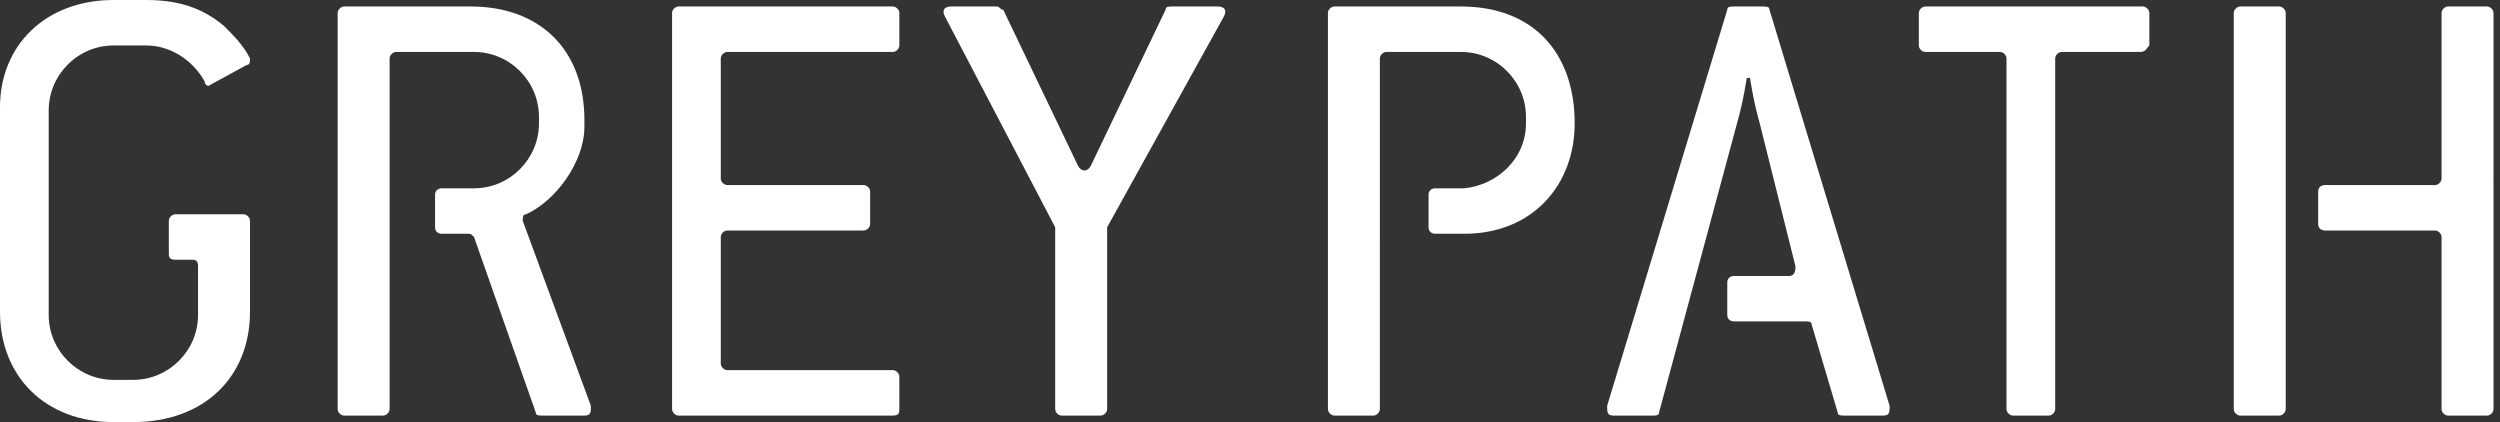
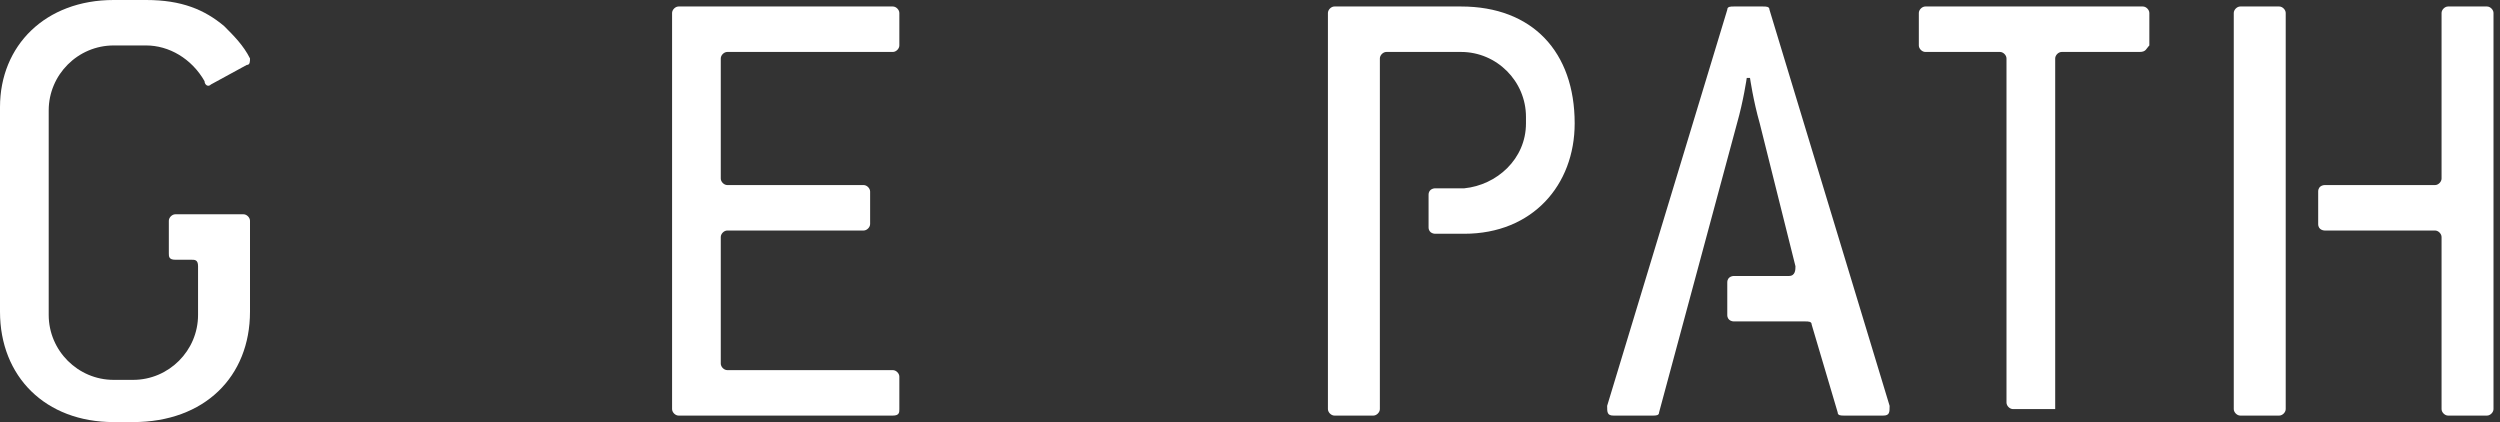
<svg xmlns="http://www.w3.org/2000/svg" version="1.1" id="Layer_1" x="0px" y="0px" viewBox="0 0 77 13" style="enable-background:new 0 0 77 13;" xml:space="preserve">
  <rect x="0" y="0" width="77" height="13" fill="#333333" stroke="none" />
  <style type="text/css">
	.st0{fill-rule:evenodd;clip-rule:evenodd;fill:#FFFFFF;}
</style>
  <g>
    <path id="Fill-1_4_" class="st0" d="M4.1,13H3.5C1.4,13,0,11.6,0,9.6V3.3C0,1.4,1.4,0,3.5,0h1c1.1,0,1.8,0.3,2.4,0.8   c0.3,0.3,0.6,0.6,0.8,1C7.7,1.9,7.7,2,7.6,2L6.5,2.6c-0.1,0.1-0.2,0-0.2-0.1C5.9,1.8,5.2,1.4,4.5,1.4h-1c-1.1,0-2,0.9-2,2v6.3   c0,1.1,0.9,2,2,2h0.6c1.1,0,2-0.9,2-2V8.2C6.1,8,6,8,5.9,8H5.4C5.2,8,5.2,7.9,5.2,7.8v-1c0-0.1,0.1-0.2,0.2-0.2h2.1   c0.1,0,0.2,0.1,0.2,0.2v2.8C7.7,11.6,6.3,13,4.1,13" />
    <path id="Fill-4_4_" class="st0" d="M27.5,12.8h-6.6c-0.1,0-0.2-0.1-0.2-0.2V0.4c0-0.1,0.1-0.2,0.2-0.2h6.6c0.1,0,0.2,0.1,0.2,0.2   v1c0,0.1-0.1,0.2-0.2,0.2h-5.1c-0.1,0-0.2,0.1-0.2,0.2v3.7c0,0.1,0.1,0.2,0.2,0.2h4.2c0.1,0,0.2,0.1,0.2,0.2v1   c0,0.1-0.1,0.2-0.2,0.2h-4.2c-0.1,0-0.2,0.1-0.2,0.2v3.9c0,0.1,0.1,0.2,0.2,0.2h5.1c0.1,0,0.2,0.1,0.2,0.2v1   C27.7,12.7,27.7,12.8,27.5,12.8" />
-     <path id="Fill-6_4_" class="st0" d="M34.1,7v5.6c0,0.1-0.1,0.2-0.2,0.2h-1.2c-0.1,0-0.2-0.1-0.2-0.2V7l-3.4-6.5   c-0.1-0.2,0-0.3,0.2-0.3h1.4c0.1,0,0.1,0.1,0.2,0.1l2.3,4.8c0.1,0.2,0.3,0.2,0.4,0l2.3-4.8c0-0.1,0.1-0.1,0.2-0.1h1.4   c0.2,0,0.3,0.1,0.2,0.3L34.1,7z" />
-     <path id="Fill-8_4_" class="st0" d="M65.9,1.6h-2.4c-0.1,0-0.2,0.1-0.2,0.2v10.8c0,0.1-0.1,0.2-0.2,0.2H62c-0.1,0-0.2-0.1-0.2-0.2   V1.8c0-0.1-0.1-0.2-0.2-0.2h-2.3c-0.1,0-0.2-0.1-0.2-0.2v-1c0-0.1,0.1-0.2,0.2-0.2h6.7c0.1,0,0.2,0.1,0.2,0.2v1   C66.1,1.5,66.1,1.6,65.9,1.6" />
+     <path id="Fill-8_4_" class="st0" d="M65.9,1.6h-2.4c-0.1,0-0.2,0.1-0.2,0.2v10.8H62c-0.1,0-0.2-0.1-0.2-0.2   V1.8c0-0.1-0.1-0.2-0.2-0.2h-2.3c-0.1,0-0.2-0.1-0.2-0.2v-1c0-0.1,0.1-0.2,0.2-0.2h6.7c0.1,0,0.2,0.1,0.2,0.2v1   C66.1,1.5,66.1,1.6,65.9,1.6" />
    <path id="Fill-14_2_" class="st0" d="M53.5,3.8c0.2-0.7,0.3-1.4,0.3-1.4h0.1c0,0,0.1,0.7,0.3,1.4l1.1,4.4c0,0.1,0,0.3-0.2,0.3h-1.7   c0,0-0.2,0-0.2,0.2v1c0,0.2,0.2,0.2,0.2,0.2h2.2c0.1,0,0.2,0,0.2,0.1l0.8,2.7c0,0.1,0.1,0.1,0.2,0.1H58c0.2,0,0.2-0.1,0.2-0.3   L54.5,0.3c0-0.1-0.1-0.1-0.2-0.1h-0.9c-0.1,0-0.2,0-0.2,0.1l-3.7,12.2c0,0.2,0,0.3,0.2,0.3h1.2c0.1,0,0.2,0,0.2-0.1L53.5,3.8z" />
    <path id="Fill-16_4_" class="st0" d="M76.6,0.2h-1.2c-0.1,0-0.2,0.1-0.2,0.2v5.1c0,0.1-0.1,0.2-0.2,0.2h-3.4c0,0-0.2,0-0.2,0.2v1   c0,0.2,0.2,0.2,0.2,0.2H75c0.1,0,0.2,0.1,0.2,0.2v5.3c0,0.1,0.1,0.2,0.2,0.2h1.2c0.1,0,0.2-0.1,0.2-0.2V0.4   C76.8,0.3,76.7,0.2,76.6,0.2" />
    <path id="Fill-19_4_" class="st0" d="M70.4,0.4c0-0.1-0.1-0.2-0.2-0.2H69c-0.1,0-0.2,0.1-0.2,0.2v12.2c0,0.1,0.1,0.2,0.2,0.2h1.2   c0.1,0,0.2-0.1,0.2-0.2V0.4z" />
    <path class="st0" d="M45,0.2h-3.9c-0.1,0-0.2,0.1-0.2,0.2v12.2c0,0.1,0.1,0.2,0.2,0.2h1.2c0.1,0,0.2-0.1,0.2-0.2V7.5V5V1.8   c0-0.1,0.1-0.2,0.2-0.2H45c1.1,0,2,0.9,2,2v0.2c0,1.1-0.9,1.9-1.9,2c0,0,0,0,0,0h-0.9c0,0-0.2,0-0.2,0.2v1c0,0.2,0.2,0.2,0.2,0.2   h0.9v0h0c2.1,0,3.4-1.5,3.4-3.4C48.5,1.6,47.2,0.2,45,0.2z" />
-     <path class="st0" d="M16.1,6.8c0-0.1,0-0.2,0.1-0.2C17.1,6.2,18,5,18,3.9V3.7c0-2.2-1.4-3.5-3.5-3.5h-3.9c-0.1,0-0.2,0.1-0.2,0.2   v12.2c0,0.1,0.1,0.2,0.2,0.2h1.2c0.1,0,0.2-0.1,0.2-0.2V1.8c0-0.1,0.1-0.2,0.2-0.2h2.4c1.1,0,2,0.9,2,2v0.2c0,1.1-0.9,2-2,2l-1,0   c0,0-0.2,0-0.2,0.2v1c0,0.2,0.2,0.2,0.2,0.2h0.8c0.1,0,0.1,0,0.2,0.1l1.9,5.4c0,0.1,0.1,0.1,0.2,0.1h1.3c0.2,0,0.2-0.1,0.2-0.3   L16.1,6.8z" />
  </g>
</svg>